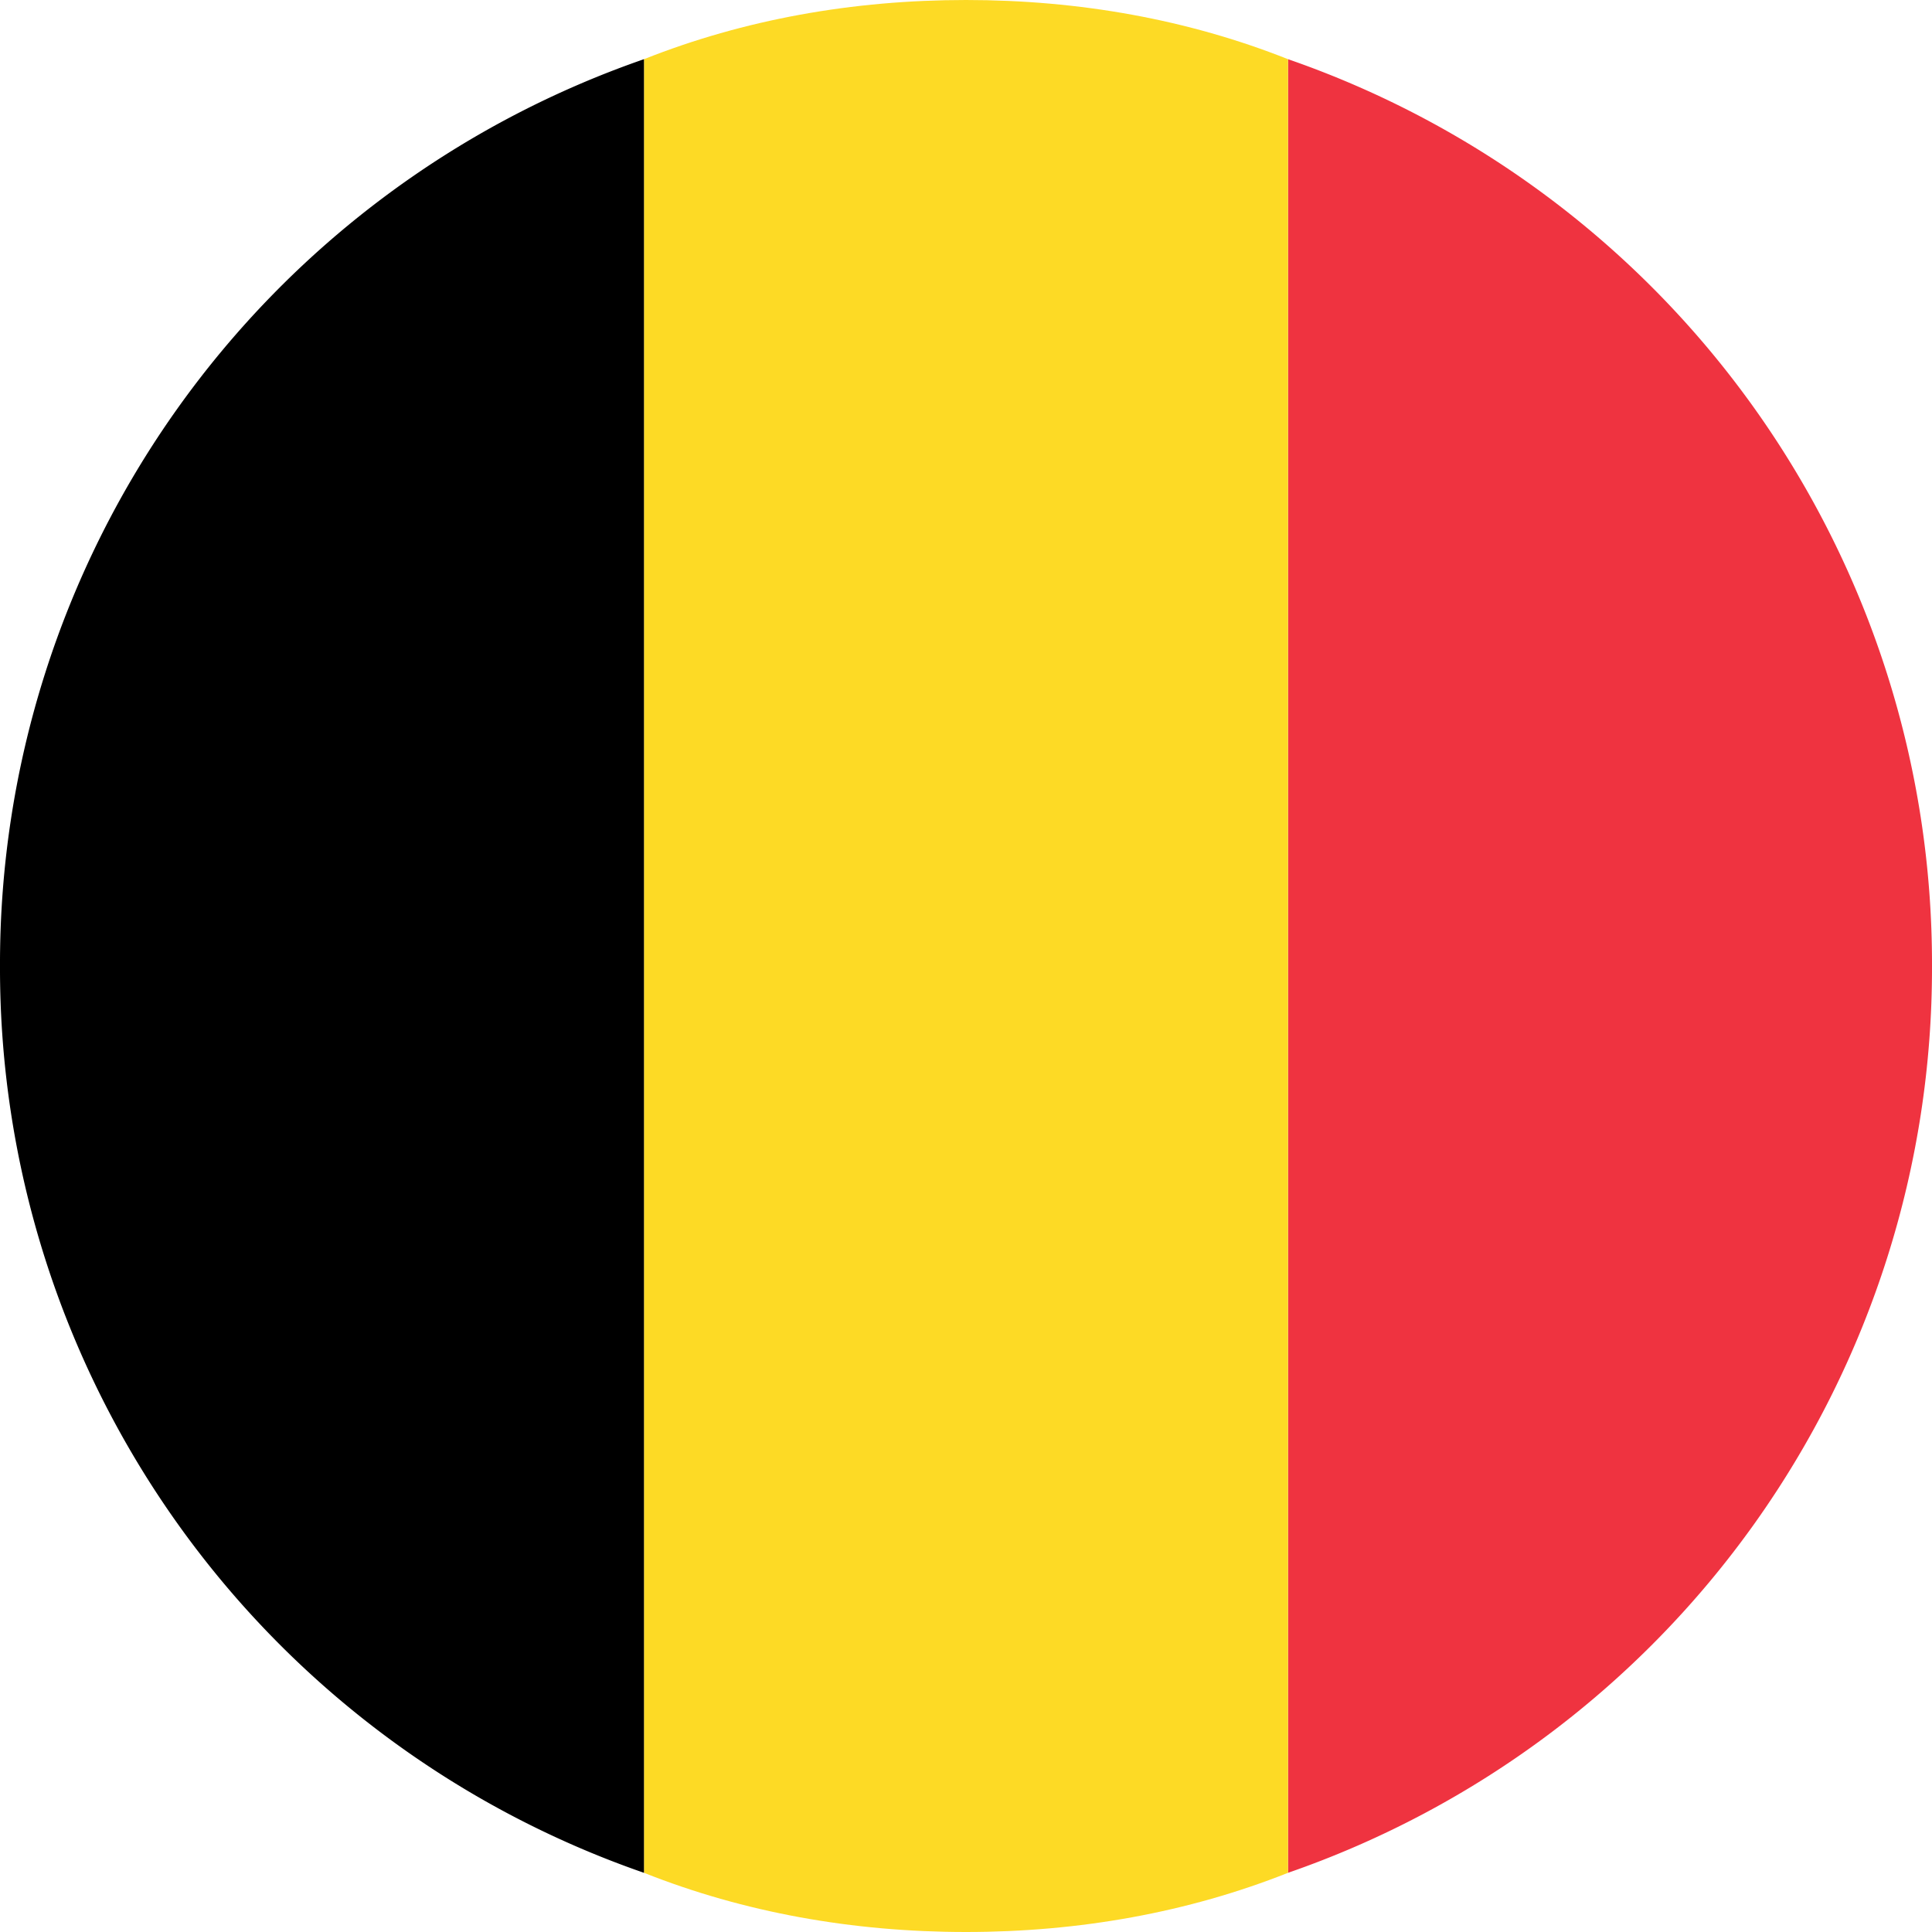
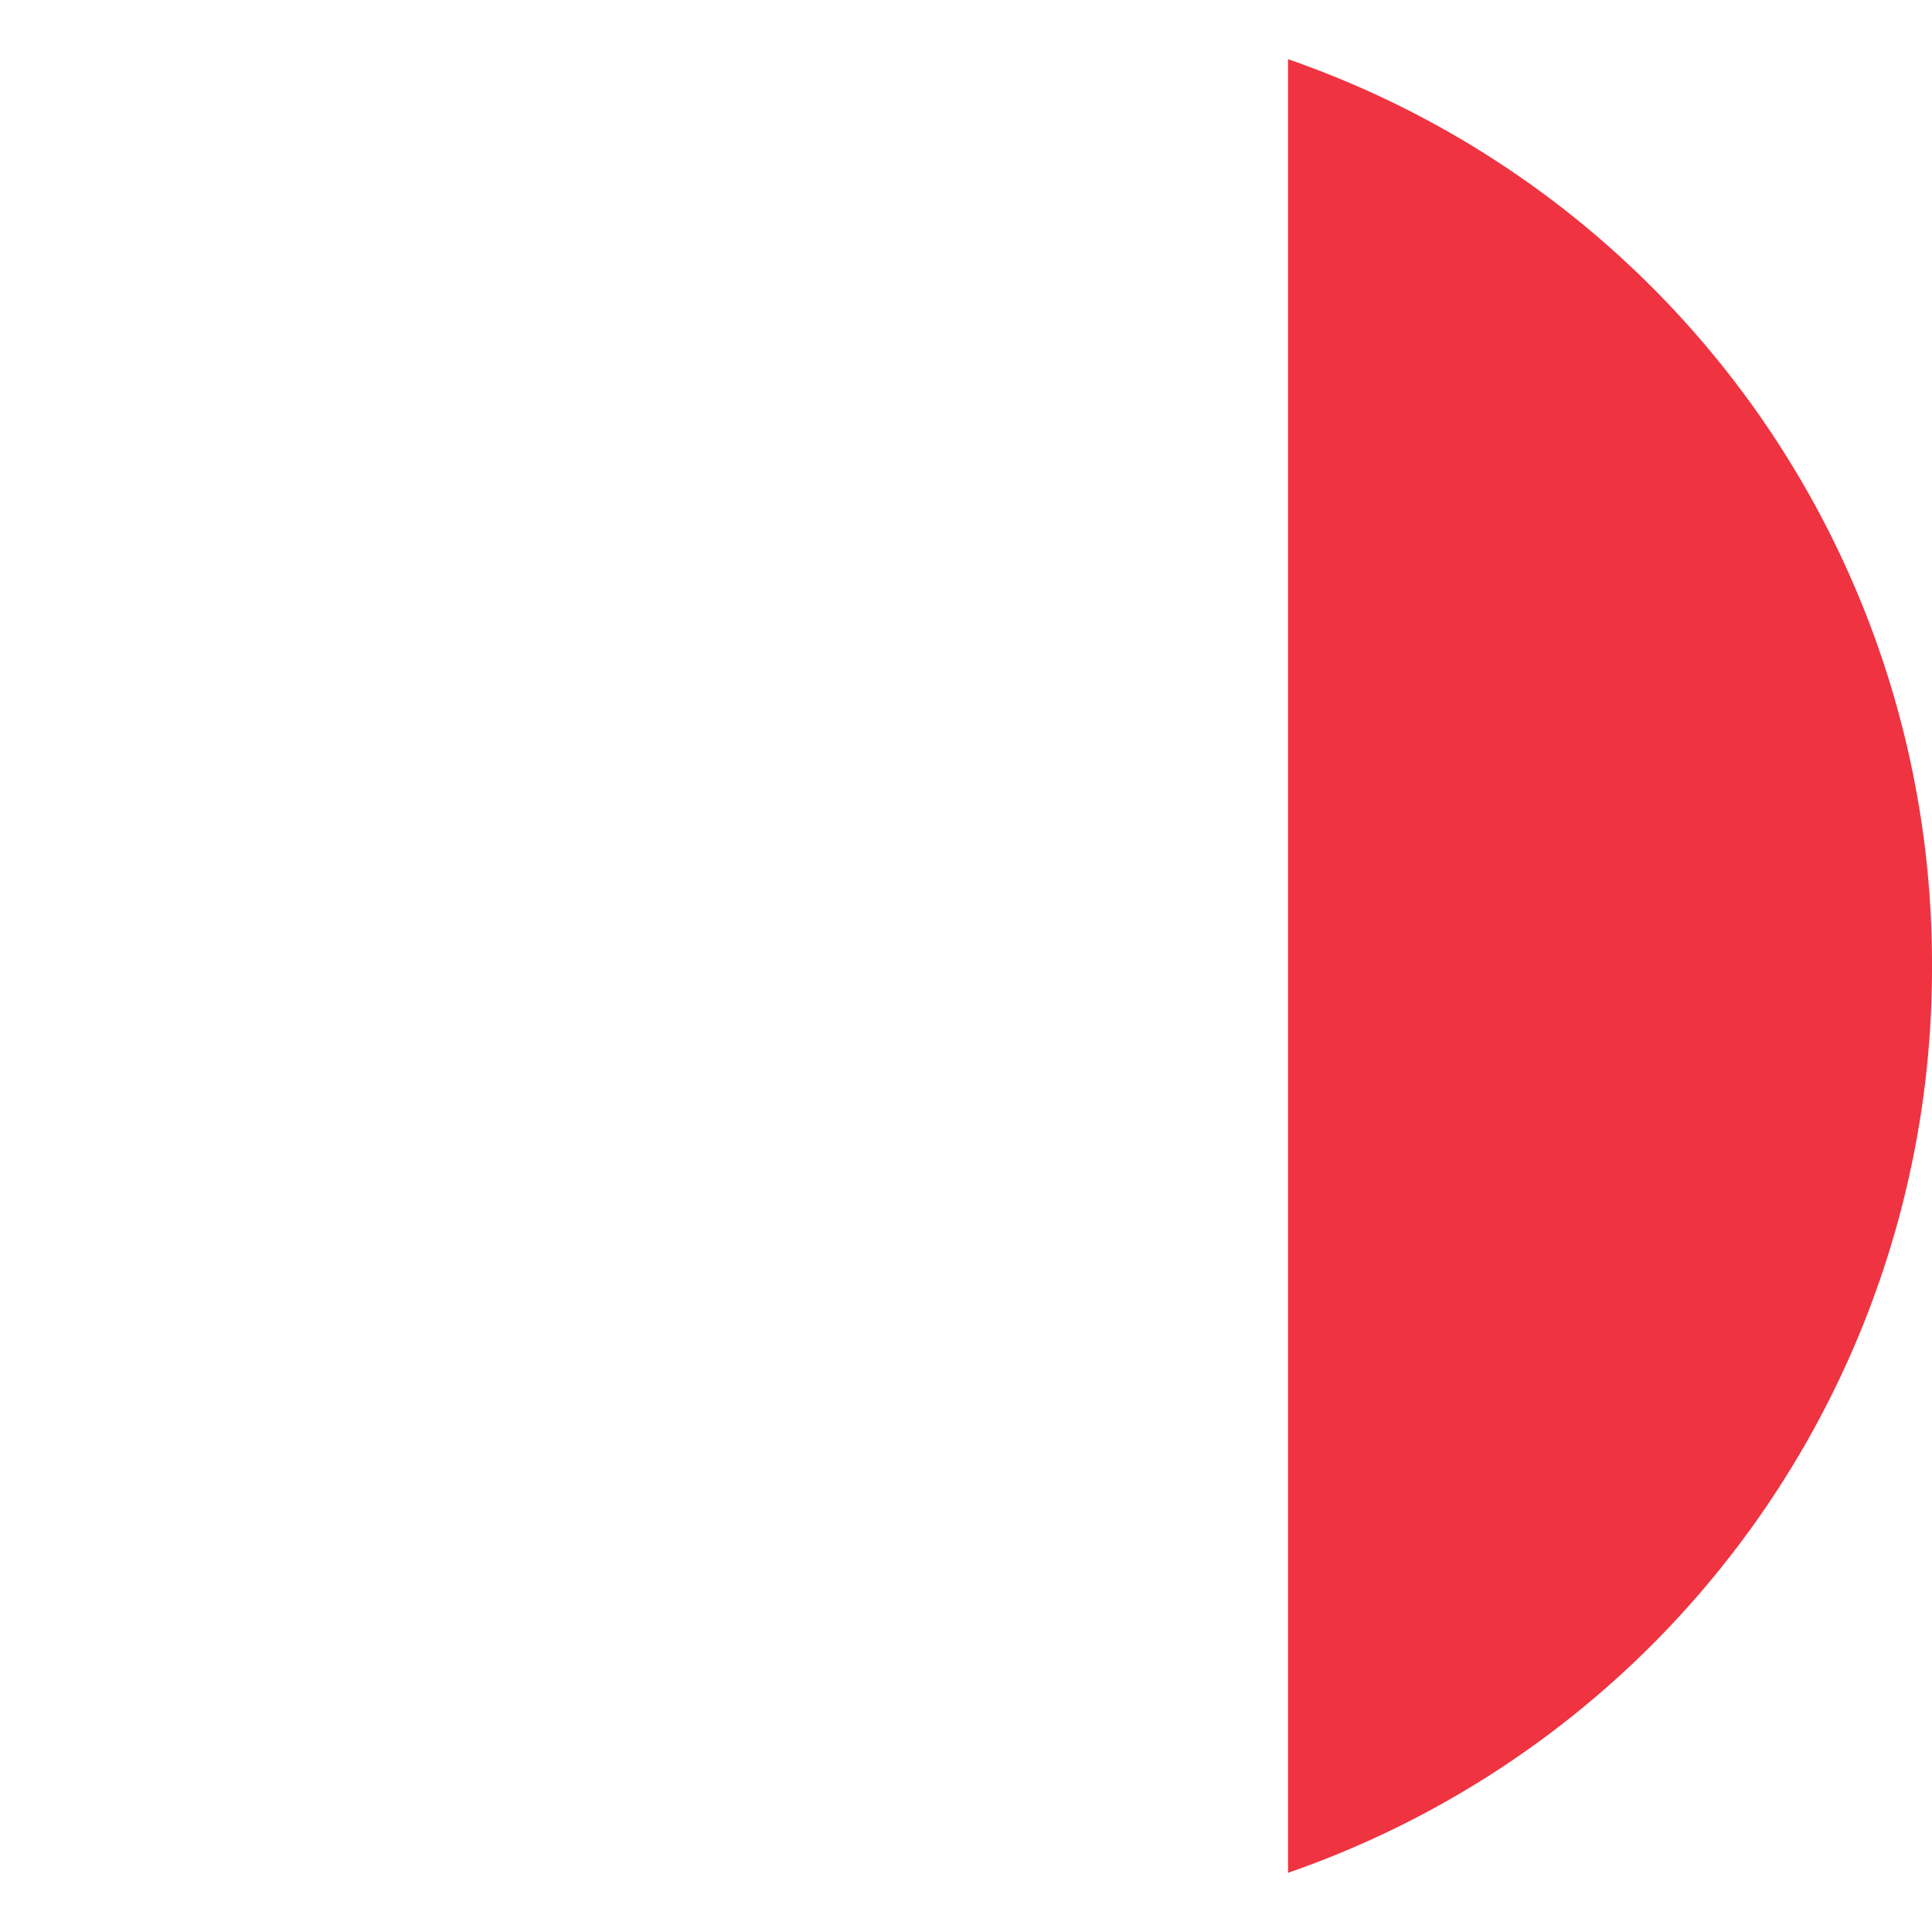
<svg xmlns="http://www.w3.org/2000/svg" width="22" height="22" viewBox="0 0 22 22" fill-rule="evenodd" clip-rule="evenodd" stroke-linejoin="round" stroke-miterlimit="2">
-   <path fill="none" d="M0 0h22v22H0z" />
  <clipPath id="a">
    <path d="M0 0h22v22H0z" />
  </clipPath>
  <g clip-path="url(#a)">
-     <path d="M14.667.674A10.9 10.9 0 0122 11a10.9 10.9 0 01-7.333 10.326V.674z" fill="#ef3340" />
-     <path d="M14.667 21.326C13.531 21.777 12.292 22 11 22c-1.292 0-2.531-.223-3.667-.674V.674C8.469.223 9.708 0 11 0c1.292 0 2.531.223 3.667.674v20.652z" fill="#fdda25" />
-     <path d="M7.333 21.326A10.9 10.9 0 010 11 10.9 10.9 0 017.333.674v20.652z" />
+     <path d="M14.667.674A10.9 10.9 0 0122 11a10.9 10.9 0 01-7.333 10.326V.674" fill="#ef3340" />
  </g>
</svg>